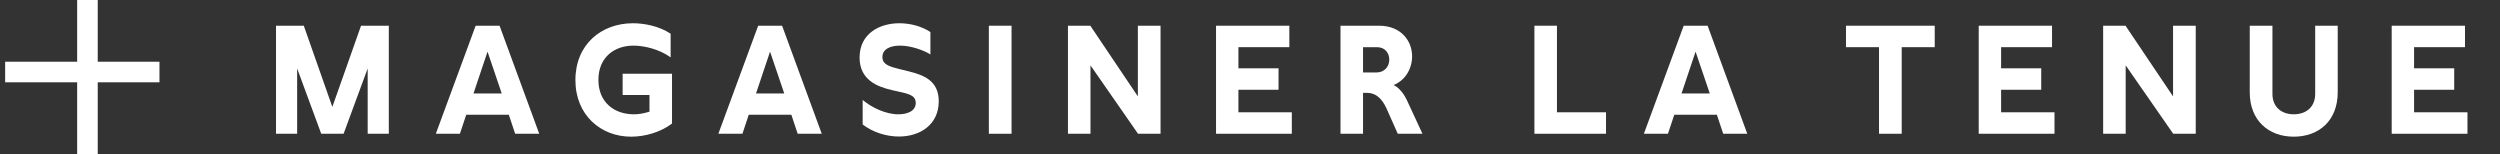
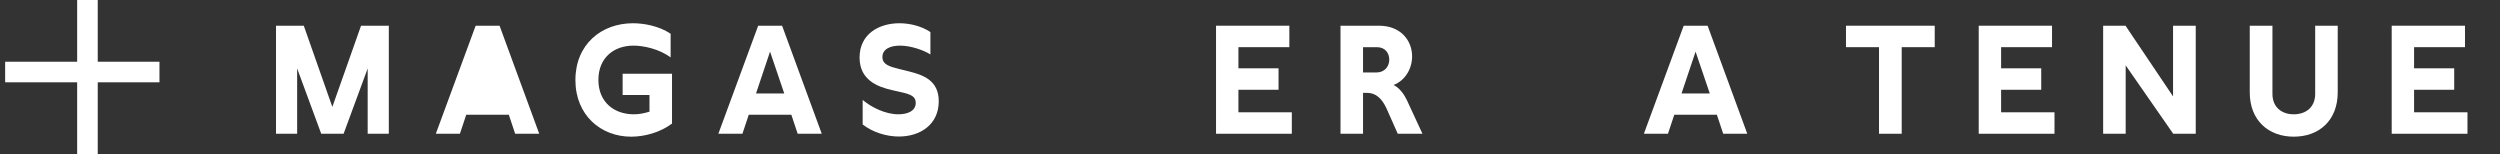
<svg xmlns="http://www.w3.org/2000/svg" width="243" height="15" viewBox="0 0 243 15" fill="none">
  <rect x="0" y="0" width="243" height="15" fill="#333333" stroke="none" />
  <path d="M0.5 6H15.5V8H0.5V6Z" fill="white" />
  <path d="M9.5 0L9.5 15L7.5 15L7.5 -6.71147e-08L9.5 0Z" fill="white" />
  <path d="M239.838 13H232.473V2.5H239.598V4.585H234.648V6.64H238.548V8.725H234.648V10.915H239.838V13Z" fill="white" />
  <path d="M225.036 2.5H227.226V8.98C227.226 11.695 225.426 13.285 222.951 13.285C220.491 13.285 218.676 11.695 218.676 8.98V2.5H220.881V9.13C220.881 10.39 221.751 11.11 222.951 11.11C224.166 11.11 225.036 10.39 225.036 9.13V2.5Z" fill="white" />
  <path d="M211.221 2.5H213.426V13H211.236L206.616 6.355V13H204.426V2.5H206.601L211.221 9.37V2.5Z" fill="white" />
  <path d="M199.697 13H192.332V2.5H199.457V4.585H194.507V6.64H198.407V8.725H194.507V10.915H199.697V13Z" fill="white" />
  <path d="M188.055 2.5V4.585H184.845V13H182.64V4.585H179.43V2.5H188.055Z" fill="white" />
  <path d="M167.495 13L166.88 11.155H162.74L162.125 13H159.785L163.655 2.5H165.98L169.835 13H167.495ZM163.445 9.085H166.19L164.81 5.02L163.445 9.085Z" fill="white" />
-   <path d="M149.145 13V2.5H151.335V10.915H156.105V13H149.145Z" fill="white" />
  <path d="M134.047 2.5C136.177 2.5 137.257 3.97 137.257 5.47C137.257 6.625 136.642 7.795 135.457 8.26C136.087 8.575 136.522 9.25 136.747 9.73L138.262 13H135.862L134.782 10.57C134.302 9.505 133.672 9.025 132.877 9.025H132.487V13H130.297V2.5H134.047ZM132.487 7.045H133.777C134.602 7.045 135.037 6.445 135.037 5.8C135.037 5.185 134.662 4.585 133.837 4.585H132.487V7.045Z" fill="white" />
  <path d="M125.564 13H118.199V2.5H125.324V4.585H120.374V6.64H124.274V8.725H120.374V10.915H125.564V13Z" fill="white" />
-   <path d="M110.6 2.5H112.805V13H110.615L105.995 6.355V13H103.805V2.5H105.98L110.6 9.37V2.5Z" fill="white" />
-   <path d="M98.322 2.5V13H96.117V2.5H98.322Z" fill="white" />
  <path d="M83.851 9.715C84.721 10.45 86.086 11.11 87.316 11.11C88.231 11.11 89.011 10.78 89.011 10C89.011 9.37 88.516 9.175 87.676 8.98L86.686 8.755C85.246 8.425 83.551 7.75 83.551 5.59C83.551 3.31 85.426 2.26 87.421 2.26C88.456 2.26 89.581 2.545 90.436 3.115V5.29C89.761 4.87 88.531 4.435 87.481 4.435C86.536 4.435 85.771 4.765 85.771 5.545C85.771 6.265 86.446 6.475 87.436 6.715L88.291 6.925C89.806 7.3 91.246 7.84 91.246 9.85C91.246 12.1 89.446 13.27 87.376 13.27C86.206 13.27 84.886 12.895 83.851 12.1V9.715Z" fill="white" />
  <path d="M77.534 13L76.919 11.155H72.779L72.164 13H69.824L73.694 2.5H76.019L79.874 13H77.534ZM73.484 9.085H76.229L74.849 5.02L73.484 9.085Z" fill="white" />
  <path d="M60.52 7.165H65.32V12.01C64.18 12.865 62.68 13.285 61.345 13.285C58.405 13.285 55.93 11.2 55.93 7.78C55.93 4.33 58.435 2.26 61.525 2.26C62.575 2.26 64.045 2.515 65.185 3.28V5.575C64.045 4.75 62.56 4.435 61.57 4.435C59.695 4.435 58.165 5.59 58.165 7.765C58.165 9.94 59.695 11.11 61.615 11.11C62.14 11.11 62.56 11.02 63.13 10.855V9.235H60.52V7.165Z" fill="white" />
-   <path d="M50.073 13L49.458 11.155H45.318L44.703 13H42.363L46.233 2.5H48.558L52.413 13H50.073ZM46.023 9.085H48.768L47.388 5.02L46.023 9.085Z" fill="white" />
+   <path d="M50.073 13L49.458 11.155H45.318L44.703 13H42.363L46.233 2.5H48.558L52.413 13H50.073ZM46.023 9.085L47.388 5.02L46.023 9.085Z" fill="white" />
  <path d="M37.793 2.5V13H35.738V6.655L33.398 13H31.223L28.883 6.655V13H26.828V2.5H29.528L32.303 10.39L35.093 2.5H37.793Z" fill="white" />
</svg>